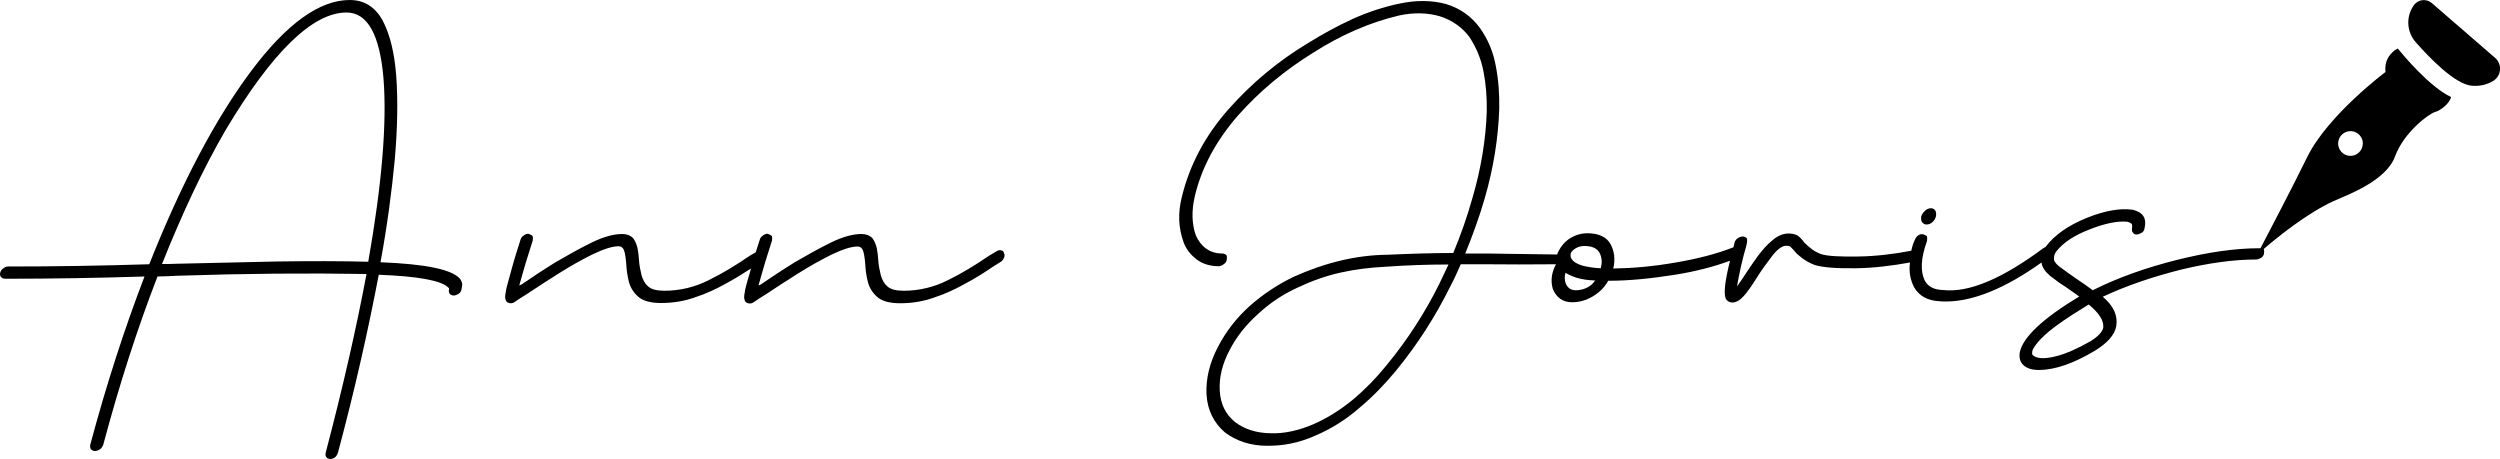
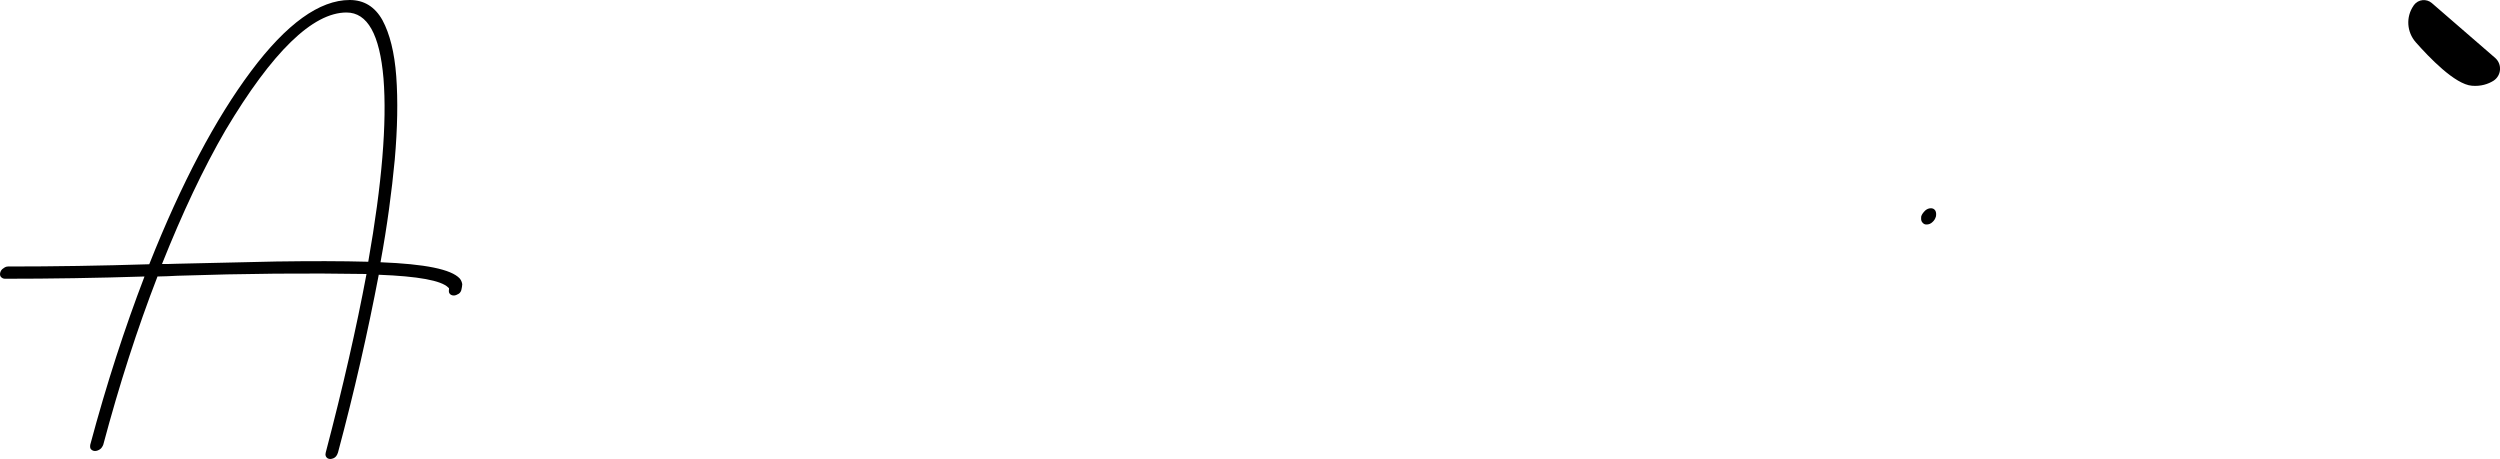
<svg xmlns="http://www.w3.org/2000/svg" version="1.1" id="Layer_1" x="0px" y="0px" viewBox="0 0 1000 183.7" style="enable-background:new 0 0 1000 183.7;" xml:space="preserve">
  <g>
    <path d="M152.2,104.9c2.7-14.6,4.5-28.4,5.7-41c1.1-12.6,1.3-23.7,0.6-33.4c-0.7-9.5-2.6-17-5.5-22.4c-3-5.4-7.4-8.1-13.1-8.1   c-12.1,0-25.3,9.5-39.5,28.5c-14.2,19-27.8,44.7-40.7,77.2c-19.2,0.6-38,0.9-56.5,0.9c-0.7,0-1.3,0.3-1.8,0.7   c-0.7,0.4-1.1,1-1.3,1.7s-0.1,1.4,0.3,1.8c0.4,0.4,0.9,0.7,1.6,0.7c18.2,0,36.8-0.3,55.8-0.9c-7.9,20.6-15.2,43-21.7,67.3   c-0.1,0.7-0.1,1.4,0.3,1.8c0.4,0.4,0.9,0.7,1.6,0.7c0.7,0,1.4-0.3,2-0.7c0.6-0.4,1-1.1,1.3-1.8c6.4-24,13.6-46.4,21.7-67.3   c2.6-0.1,5.3-0.1,7.9-0.3c27.1-0.9,52.2-1.1,75.7-0.7c-4,21.4-9.4,45.1-16.3,71.4c-0.3,1.1,0,1.8,0.7,2.3c0.7,0.4,1.4,0.4,2.4,0   c0.9-0.4,1.4-1.1,1.8-2.3c6.5-24.3,11.9-48,16.3-71.1c15.8,0.6,25,2.3,27.8,5.1c0.1,0.1,0.1,0.1,0.3,0.3c0,0.1,0,0.1,0,0.3v0.1   c-0.1,0.7-0.1,1.4,0.3,1.8c0.3,0.4,0.9,0.7,1.6,0.7c0.7,0,1.3-0.3,2-0.7c0.6-0.4,1-1.1,1.1-1.8c0.1-0.6,0.3-1.3,0.3-2   c-0.1-0.7-0.4-1.6-1-2.3C180.5,107.7,170,105.6,152.2,104.9z M147.3,104.7c-10.6-0.3-23-0.3-36.8-0.1c-13.8,0.3-27.1,0.6-39.9,0.9   c-2,0.1-4,0.1-5.8,0.1c8.1-20.3,16.5-38.2,25.4-53.5C108.9,20.7,125.1,5,138.6,5c8.4,0,13.3,8.8,14.8,26.4   C154.8,49.1,152.8,73.5,147.3,104.7z" />
-     <path d="M400.3,100.1c-0.7-0.1-1.3,0.1-2,0.6l-2.7,1.6c-5.4,3.7-10.8,7-16.3,9.7c-5.5,2.8-11.5,4.3-17.9,4.3c-3,0-5.3-0.6-6.5-1.8   c-1.3-1.1-2.1-2.7-2.6-4.5c-0.4-1.8-0.9-3.8-1-6c-0.1-1.6-0.3-3.3-0.6-4.8c-0.4-1.6-1-3-1.8-4c-1-1-2.4-1.6-4.3-1.6   c-3.4,0-7.5,1.1-12.2,3.4c-4.7,2.3-9.5,5-14.5,7.9c-5,3.1-9.5,6.1-13.6,8.9c-0.3,0.1-0.6,0.3-0.9,0.4c1-3.4,2.1-7.7,3.7-12.6   l1.7-5.4c0.1-0.7,0.1-1.4-0.1-1.8c-0.4-0.4-1-0.7-1.7-0.9c-0.7,0-1.3,0.3-1.8,0.7c-0.7,0.4-1.1,1-1.3,1.7l-1.6,5l-2.4,1.4   c-5.4,3.7-10.8,7-16.3,9.7c-5.5,2.8-11.5,4.3-17.9,4.3c-3,0-5.3-0.6-6.5-1.8c-1.3-1.1-2.1-2.7-2.6-4.5c-0.4-1.8-0.9-3.8-1-6   c-0.1-1.6-0.3-3.3-0.6-4.8c-0.4-1.6-1-3-1.8-4c-1-1-2.4-1.6-4.3-1.6c-3.4,0-7.5,1.1-12.2,3.4c-4.7,2.3-9.5,5-14.5,7.9   c-5,3.1-9.5,6.1-13.6,8.9c-0.3,0.1-0.6,0.3-0.9,0.4c1-3.4,2.1-7.7,3.7-12.6l1.7-5.4c0.1-0.7,0.1-1.4-0.1-1.8   c-0.4-0.4-1-0.7-1.7-0.9c-0.7,0-1.3,0.3-1.8,0.7c-0.7,0.4-1.1,1-1.3,1.7l-1.7,5.4c-1.3,4.1-2.1,7.4-2.8,9.8   c-0.7,2.6-1.3,4.5-1.4,5.8c-0.3,1.3-0.3,2.3-0.1,2.8c0.1,0.6,0.4,1,0.9,1.3c0.3,0.1,0.7,0.3,1.1,0.3c0.6,0,1.1-0.1,1.8-0.6   c1.4-1,3-2,4.8-3.1c3.5-2.4,7.8-5.1,12.5-8.1c4.7-3,9.2-5.5,13.6-7.7c4.4-2.1,7.9-3.3,10.6-3.3c1,0,1.7,0.6,2.1,1.6   c0.4,1.1,0.7,3,0.9,5.4c0.1,2.3,0.4,4.5,1,7c0.6,2.4,1.8,4.4,3.7,6.1c1.8,1.7,5,2.6,9.1,2.6c4.8,0,9.4-0.7,13.8-2.3   c4.3-1.4,8.4-3.3,12.3-5.5c3.4-1.8,6.7-3.9,10-6c-0.4,1.4-0.7,2.7-1.1,3.8c-0.7,2.6-1.3,4.5-1.4,5.8c-0.3,1.3-0.3,2.3-0.1,2.8   c0.1,0.6,0.4,1,0.9,1.3c0.3,0.1,0.7,0.3,1.1,0.3c0.6,0,1.1-0.1,1.8-0.6c1.4-1,3-2,4.8-3.1c3.5-2.4,7.8-5.1,12.5-8.1   c4.7-3,9.2-5.5,13.6-7.7c4.4-2.1,7.9-3.3,10.6-3.3c1,0,1.7,0.6,2.1,1.6c0.4,1.1,0.7,3,0.9,5.4c0.1,2.3,0.4,4.5,1,7   c0.6,2.4,1.8,4.4,3.7,6.1c1.8,1.7,5,2.6,9.1,2.6c4.8,0,9.4-0.7,13.8-2.3c4.3-1.4,8.4-3.3,12.3-5.5c4-2.1,7.8-4.5,11.6-7.1l2.6-1.6   c0.7-0.4,1.1-1,1.4-1.7c0.3-0.7,0.3-1.3,0-1.8C401.5,100.5,401,100.2,400.3,100.1z" />
    <path d="M770.6,89.8c0.9,0,1.7-0.3,2.4-1c0.7-0.6,1.1-1.3,1.4-2.3c0.1-0.9,0.1-1.6-0.3-2.3c-0.4-0.6-1-0.9-1.7-0.9   c-0.9,0-1.6,0.3-2.3,0.9c-0.7,0.7-1.3,1.4-1.6,2.3c-0.1,1-0.1,1.7,0.3,2.3C769.4,89.6,769.9,89.8,770.6,89.8z" />
-     <path d="M959.1,19.4c-0.4,0.2-0.8,0.5-1.2,0.7c-2.3,1.8-4.2,4.5-3.7,8.7c0,0-22.9,17.1-31.2,33.8c-6.4,13-15.2,29.8-18.8,36.7   c-0.2,0-0.3,0-0.5,0c-9.8,0-20.7,1.6-33.1,4.7c-12.3,3.1-23.6,7.1-33.5,12.1c-2.1-1.6-4.3-3.1-6.7-4.7c-2.4-1.7-4.7-3.3-6.7-4.8   c-1.6-1.3-2.3-2.4-2.1-3.4c0-1,0.3-1.8,0.9-2.6c2.7-3.5,7.2-6.5,13.5-8.9c6.1-2.4,11.2-3.4,15-3c1,0.3,1.7,0.7,1.8,1.1   c0.1,0.4,0.1,1,0,1.6c-0.1,0.7,0,1.3,0.4,1.7c0.3,0.4,0.7,0.7,1.4,0.7c0.7,0,1.4-0.3,2.1-0.7c0.6-0.4,1-1,1.1-1.7   c1-4.1-0.6-6.5-4.7-7.5c-5-0.7-11.1,0.3-18.5,3.3c-7.4,3-12.9,6.9-16.4,11.6c-0.3,0.1-0.6,0.3-0.9,0.5   c-16.6,12.3-29.9,17.9-40.2,16.7c-3.5-0.1-6-1.4-7.2-3.8c-1.8-3.7-1.6-8.9,0.9-15.8c0.1-0.7,0.1-1.3,0-1.8   c-0.3-0.4-0.9-0.7-1.6-0.9c-0.7-0.1-1.3,0-1.8,0.4c-0.7,0.4-1.1,1-1.4,1.7c-0.6,1.2-1.1,2.7-1.5,4.5c-7.4,1.4-14.4,2.2-21.2,2.3   c-7.2,0.1-12.3-0.1-15-1c-1.7-0.7-3-1.4-4-2.3c-1-0.7-1.8-1.6-2.6-2.3c-0.7-1-1.4-1.8-2.4-2.6c-1-0.7-2.3-1-3.8-1   c-2.3,0-4.4,0.9-6.4,2.6c-2.1,1.7-4,3.8-5.8,6.2c-1.8,2.4-3.5,5-5.1,7.4c-1.1,1.8-2.3,3.4-3.4,5c0.3-2.1,0.9-4.8,1.6-8.1   c0.7-3.1,1.4-5.7,2-7.7l0.4-1.7c0.1-0.7,0.1-1.4-0.1-1.8c-0.4-0.4-0.9-0.7-1.6-0.7c-0.7,0-1.4,0.3-2,0.7c-0.7,0.4-1.1,1.1-1.3,1.8   l-0.4,1.7c0,0,0,0.1,0,0.1c-6.6,2.6-14.3,4.6-23.1,6.1c-9.1,1.6-17.5,2.3-25,2.4c0.9-3.7,0.4-7-1.1-9.8c-1.6-2.8-4.7-4.3-9.2-4.3   c-2.6,0-4.8,0.7-7,2c-2.1,1.4-3.7,3.3-4.7,5.4c-0.2,0.4-0.3,0.7-0.4,1.1l-21.6-0.3c-3.5-0.1-7.2-0.1-10.8-0.1h-4.4   c3-7.4,5.7-14.8,7.8-22.1c3.5-12.1,5.4-24,5.8-35.8c0.1-5.8-0.3-11.6-1.4-17.2c-1-5.5-3.1-10.6-6.4-15.2c-3.3-4.5-7.7-7.7-13.5-9.5   C572.8,0.1,566.5,0,560,1.4c-6.4,1.3-12.8,3.4-19,6.2c-6.1,2.8-12.1,6.1-17.9,9.7c-11.8,7.1-22.4,15.9-31.7,26.4   c-9.4,10.6-15.6,22.4-18.7,35.2c-1.6,6.4-1.3,12.3,0.7,17.9c1,2.8,2.8,5.1,5.3,7c2.4,1.8,5.4,2.7,8.9,2.7c0.7-0.1,1.4-0.4,2-0.9   c0.6-0.4,1-1,1.1-1.7c0.1-0.7,0.1-1.4-0.1-1.8c-0.4-0.4-1-0.7-1.7-0.7c-2.6,0-4.7-0.7-6.5-2c-1.8-1.3-3.1-3.1-4.1-5.3   c-1.6-4.7-1.7-9.8-0.4-15.5c2.7-11.5,8.5-22.3,17.3-32.4c8.7-9.8,18.6-18,29.9-25c11.2-7.2,22.7-12.2,34.5-15   c6-1.3,11.4-1.1,16.3,0.3c5,1.6,8.8,4.3,11.8,8.2c2.7,4.1,4.7,8.7,5.7,13.9c1,5.1,1.4,10.5,1.3,16.2c-0.4,11.2-2.3,22.7-5.7,34.3   c-2.1,7.5-4.7,14.9-7.7,22.1c-8.7,0-17.5,0.3-26.3,0.7c-12.3,0.1-24.8,3.1-37.5,8.8c-6.2,3-12.1,6.8-17.5,11.6   c-5.4,4.8-9.7,10.4-12.9,16.6c-3.3,6.4-4.8,12.6-4.5,18.9c0.4,6.4,3,11.4,7.4,15.2c4.7,3.5,10.4,5.3,16.7,5.3   c6.4,0.1,12.8-1.1,19.3-4c6.4-2.7,12.3-6.4,17.7-11.1c5.4-4.5,10.2-9.5,14.6-14.8c8.7-10.6,15.9-21.9,21.7-33.6   c1.6-3,3-6.1,4.3-9.1h9.1c9.6,0.1,19.3,0.1,29,0c-1.8,3.3-2.2,6.6-1.3,9.8c1.4,3.5,4,5.4,7.7,5.4c4,0,7.5-1.4,10.8-4.1   c1.6-1.3,2.7-2.8,3.7-4.5h0.3c8.1,0,16.9-0.9,26.4-2.4c8.1-1.3,15.5-3.2,22-5.6c-2.2,8.8-2.7,14-1.4,15.6c0.6,0.7,1.3,1.1,2.3,1.1   c1.6,0,3.1-0.9,4.7-2.7c1.6-1.8,3.3-4.3,5.1-7.2c1.7-2.7,3.7-5.5,6-8.5c2.1-2.8,4.1-4.3,5.8-4.3c0.7,0,1.3,0.1,1.7,0.4   c0.4,0.4,0.9,1,1.6,1.7c0.7,1,1.7,1.8,3,2.8c1.3,1,3,2,5.1,2.8c3.3,1,8.7,1.4,16.5,1.3c7.2-0.1,14.3-1,21.6-2.3   c-0.5,3.6,0.1,7,1.7,10c2,3.4,5.4,5.3,10.2,5.5c0.7,0.1,1.6,0.1,2.4,0.1c10.9,0,23.7-5.2,38.3-15.6c0.2,1.8,1.4,3.6,3.5,5.4   c2.1,1.6,4.1,3.1,6.2,4.4c2.1,1.4,3.8,2.7,5.4,3.8c-14.8,8.9-22.7,16.5-23.8,22.4c-0.4,2.7,0.4,4.7,2.8,6c1.3,0.7,3,1,5.1,1   c6.4-0.1,13.8-2.7,22.3-7.8c4.8-3,7.7-6.1,8.4-9.7c0.7-4.3-1.1-8.2-5.4-11.8c9.4-4.4,19.7-7.9,31.1-10.8   c11.2-2.7,21.3-4.1,30.2-4.1c0.7,0,1.4-0.3,2.1-0.7c0.6-0.4,1-1,1.1-1.7c0.1-0.7,0.1-1.4-0.1-1.8c0,0,0,0,0,0   c5.3-4.6,17.3-14.3,27.8-19.1c5.8-2.6,21.1-8.1,24.7-17.9c3.6-9.8,13.6-17.1,16-17.8c2.1-0.5,6-3.5,6.4-6   C971.8,34.8,960.9,21.6,959.1,19.4z M575.6,113.8c-5.7,11.4-12.6,22.1-20.9,32.2c-4.1,5.1-8.7,9.8-13.6,13.9   c-5,4.1-10.4,7.5-16,9.9c-5.7,2.4-11.4,3.7-16.9,3.5c-5.7-0.1-10.4-1.6-14.2-4.5c-3.8-3.1-5.8-7.2-6.1-12.5c-0.3-5.3,1-10.6,3.8-16   c2.8-5.5,6.7-10.4,11.4-14.6c4.7-4.4,9.9-7.9,15.8-10.6c5.7-2.7,11.5-4.8,17.5-6.1c5.8-1.3,11.8-2,17.7-2.3   c8.4-0.6,16.9-0.9,25.3-0.9L575.6,113.8z M636.8,113.7c-1.8,1.6-4.1,2.4-6.5,2.4c-2,0-3.4-1-4.1-3c-0.4-1.3-0.4-2.6,0-4   c1.1,0.7,2.6,1.4,4.4,2c2,0.6,4.5,1,7.5,1.1C637.6,112.7,637.2,113.3,636.8,113.7z M640.3,107.3c-3-0.1-5.4-0.6-7.2-1   c-2.3-0.7-3.8-1.6-4.5-2.8l-0.3-0.6c-0.1-0.4-0.1-1,0-1.6c0.3-0.7,1-1.4,2-2c1-0.6,2.1-0.9,3.5-0.9c3,0,5,0.9,6,2.7   C640.8,103,640.9,105,640.3,107.3z M841.3,131.1c-0.4,1.7-2.1,3.5-5.1,5.4c-5.3,3-9.8,5-13.8,6c-4,1-6.8,1-8.5,0.1   c-0.6-0.3-0.9-0.6-1-0.9c-0.1-0.3-0.1-0.6,0-0.9c-0.1-0.4,0.3-1.3,1.3-2.7c0.9-1.3,2.7-3.3,5.7-5.8c3-2.4,7.4-5.5,13.5-9.2   c0.7-0.4,1.4-0.9,2.1-1.3C839.6,125.2,841.6,128.2,841.3,131.1z M940.9,62.3c-2.7,0.4-5.2-1.5-5.6-4.2c-0.4-2.7,1.5-5.2,4.2-5.6   c2.7-0.4,5.2,1.5,5.6,4.2C945.4,59.4,943.6,61.9,940.9,62.3z" />
    <path d="M998.1,23.2l-25.4-22c-2.1-1.8-5.4-1.5-7.1,0.8c-0.1,0.1-0.1,0.2-0.2,0.3c-3.1,4.5-2.7,10.5,0.9,14.6   c5.3,6,15.7,16.9,22.5,17.4c3.6,0.3,6.5-0.7,8.6-2C1000.6,30.2,1000.9,25.7,998.1,23.2z" />
  </g>
</svg>